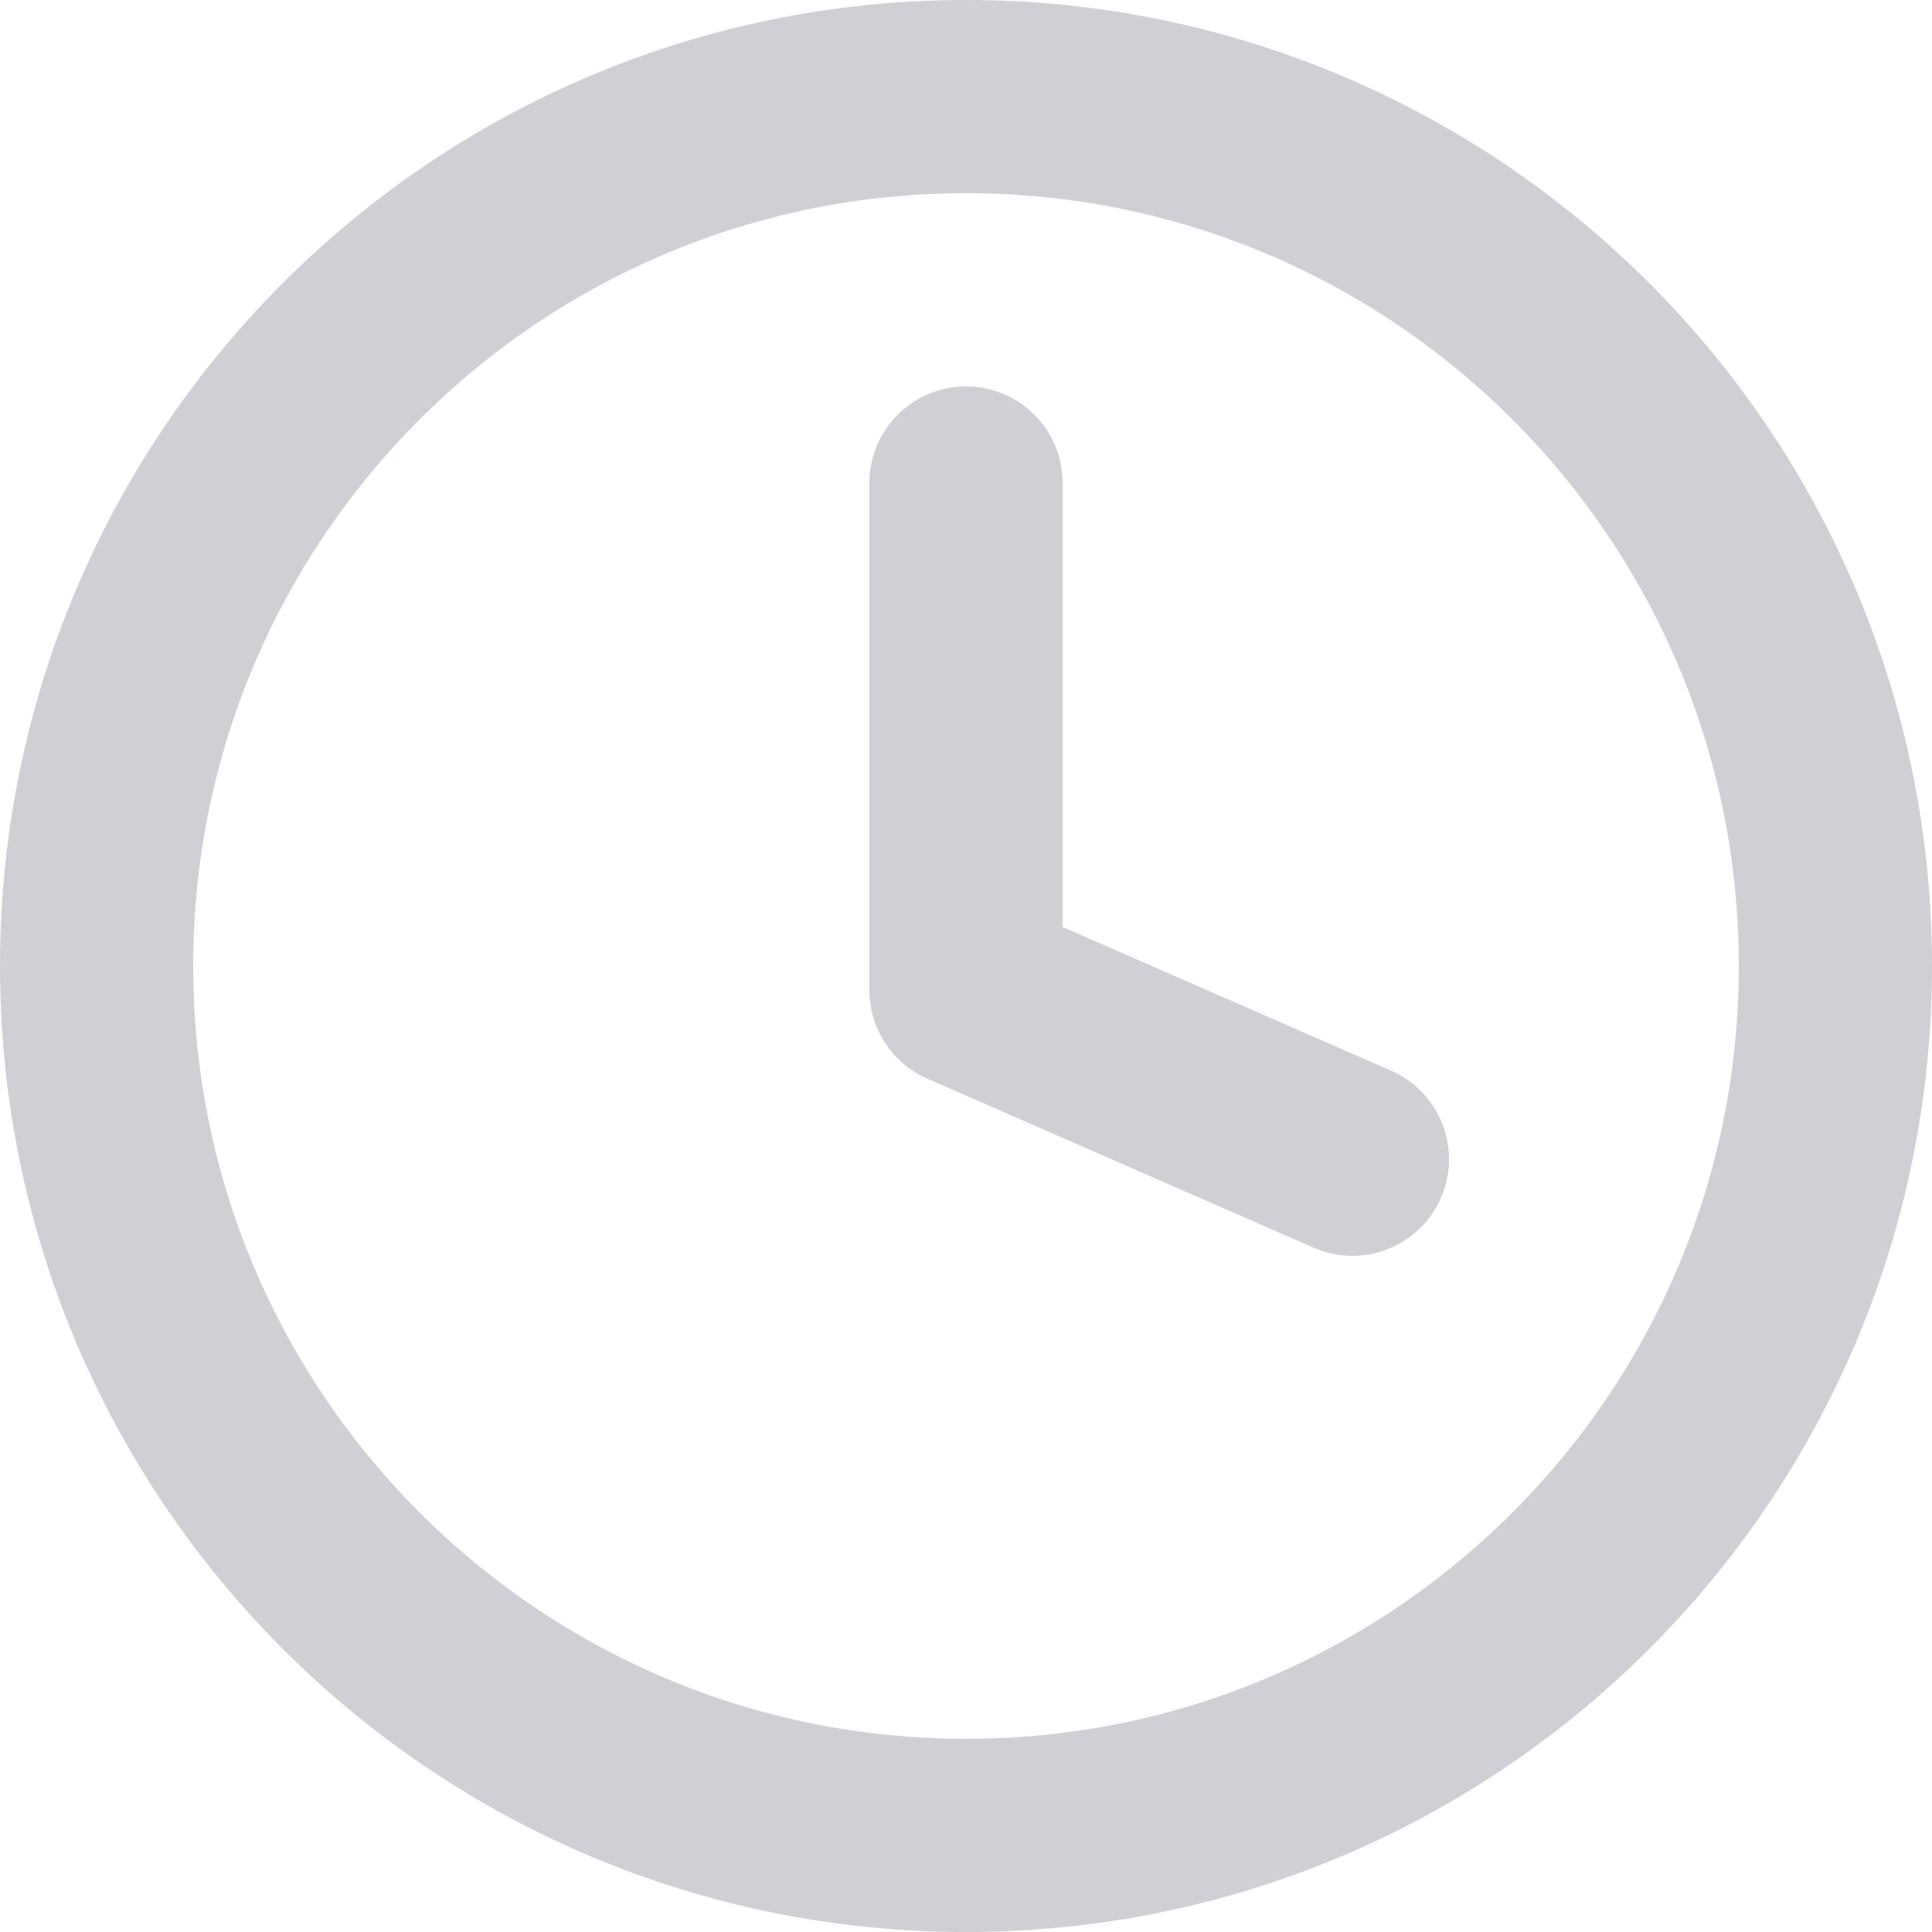
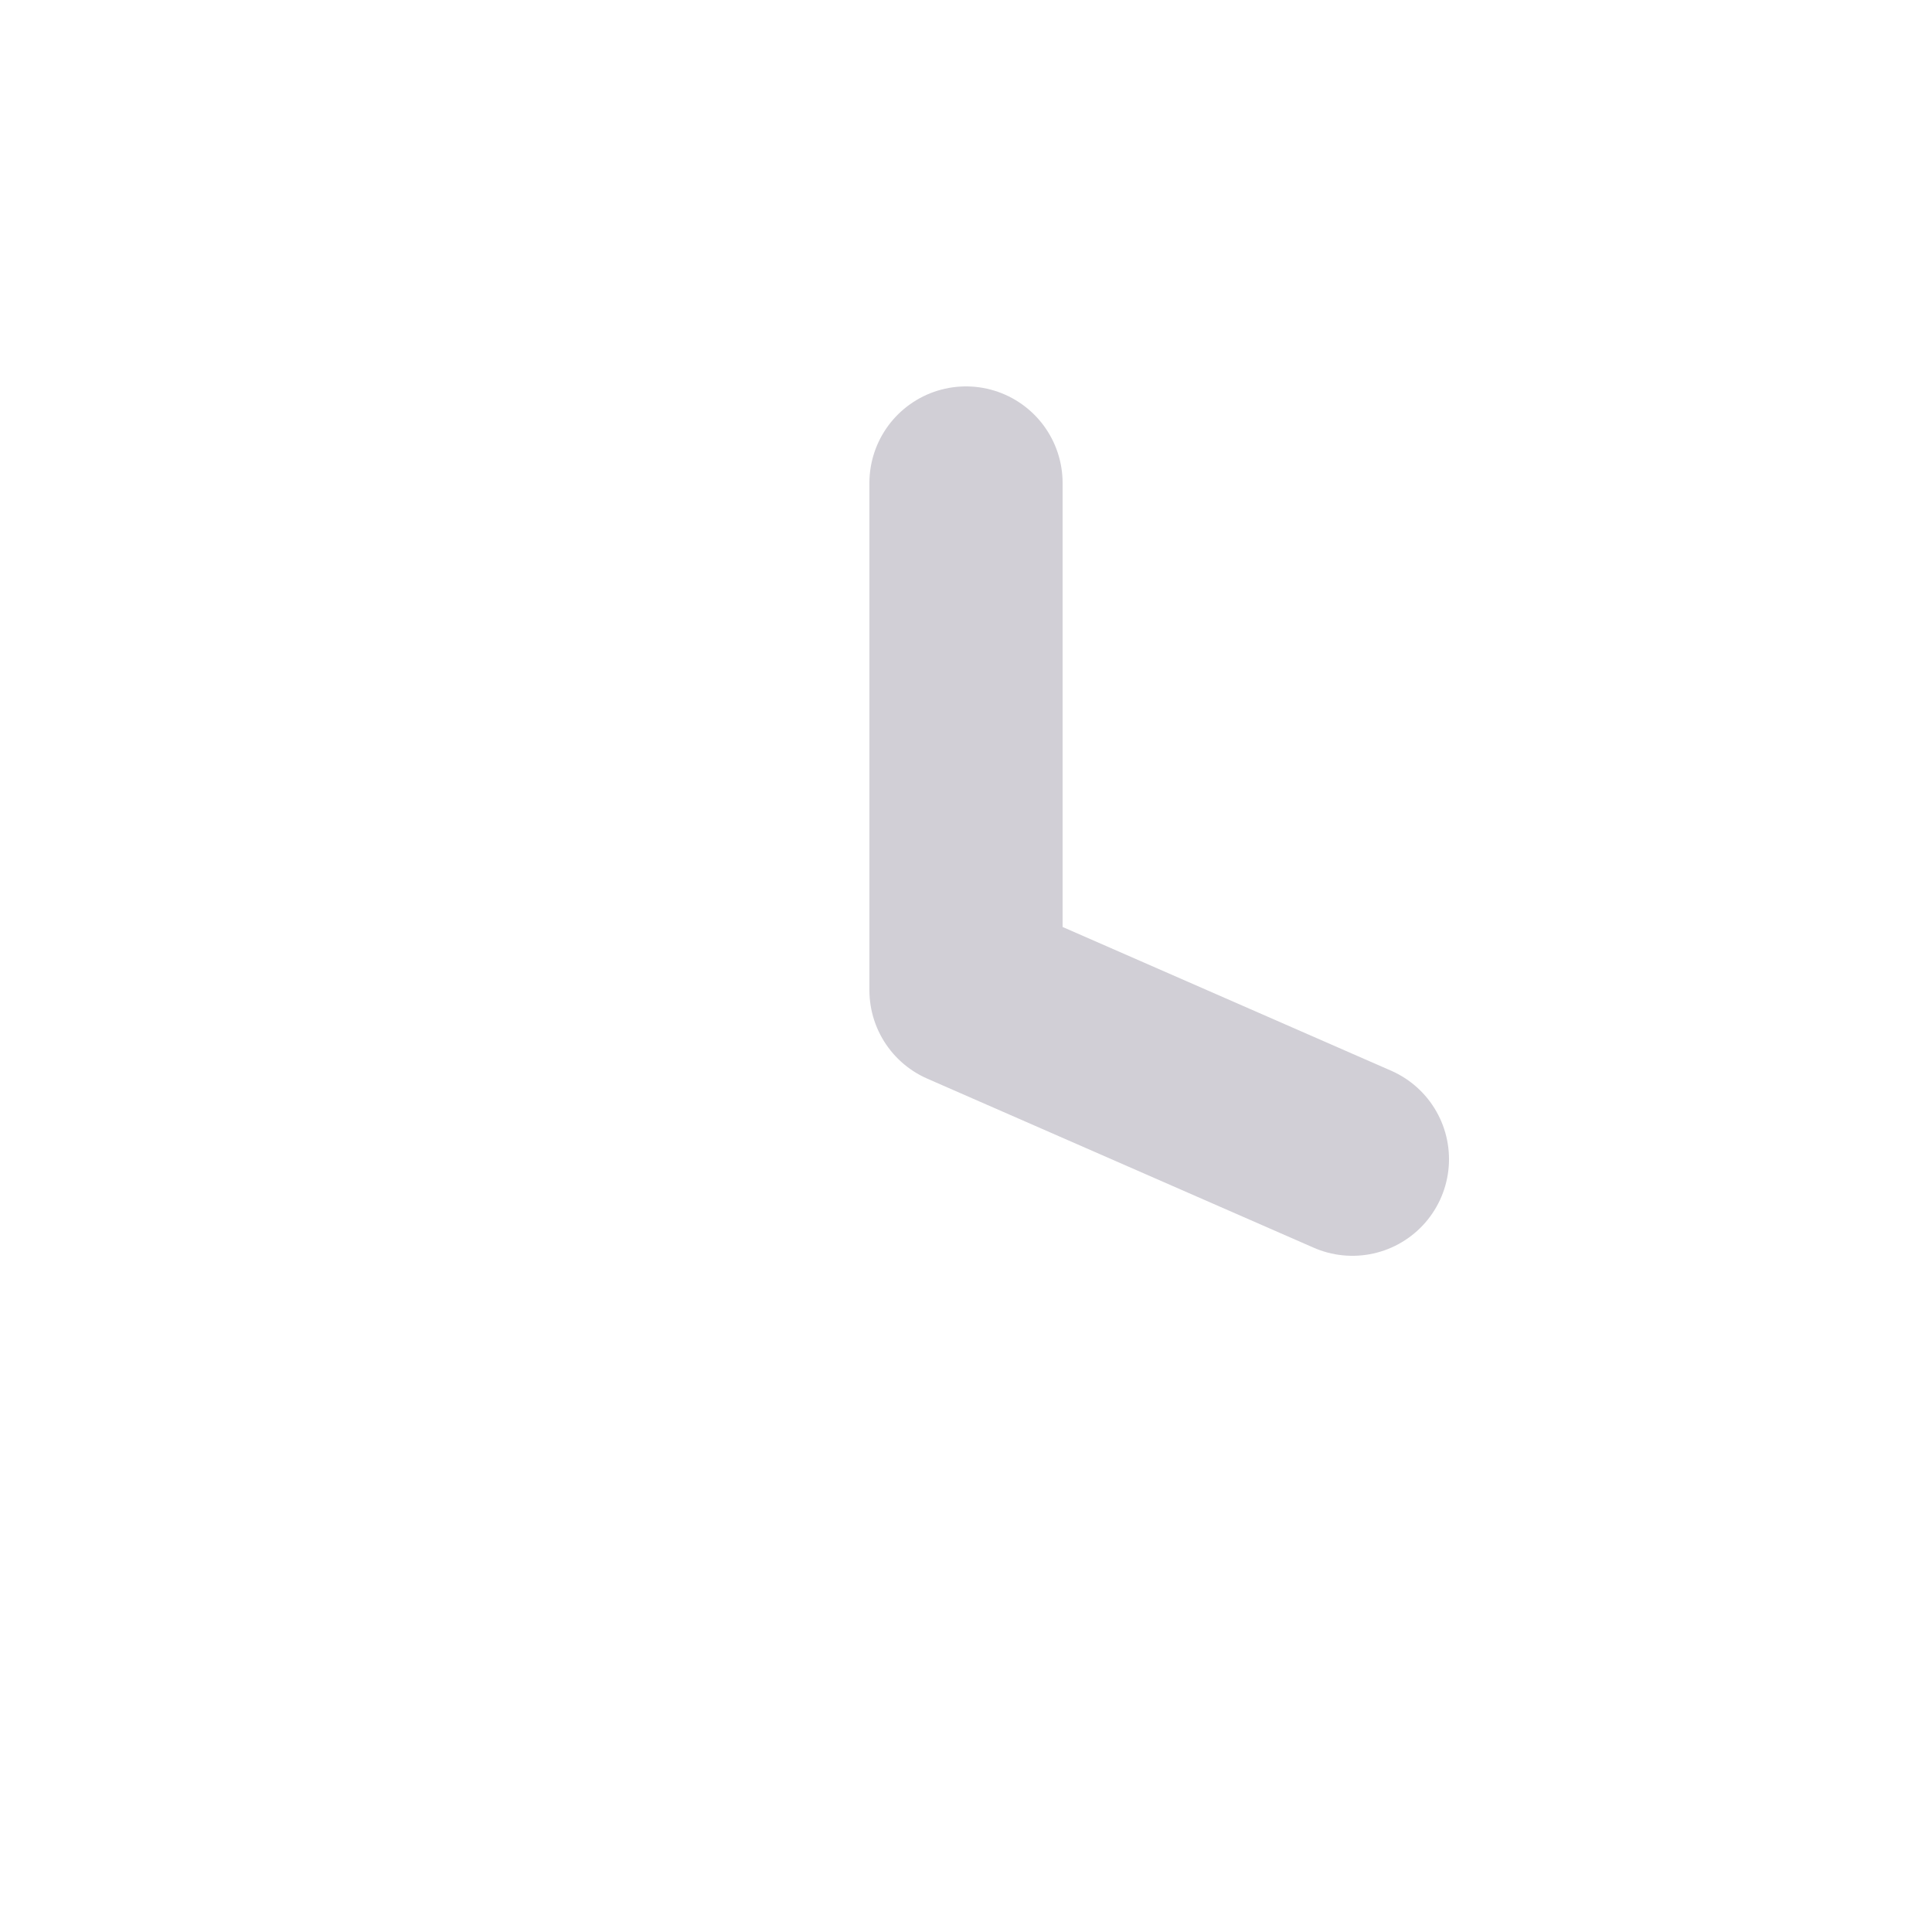
<svg xmlns="http://www.w3.org/2000/svg" width="20" height="20" viewBox="0 0 20 20" fill="none">
-   <path d="M10 19C14.971 19 19 14.971 19 10C19 5.029 14.971 1 10 1C5.029 1 1 5.029 1 10C1 14.971 5.029 19 10 19Z" stroke="#D1CFD6" stroke-width="2" stroke-linecap="round" stroke-linejoin="round" />
  <path d="M10 5V10.25L14 12" stroke="#D1CFD6" stroke-width="2" stroke-linecap="round" stroke-linejoin="round" />
</svg>